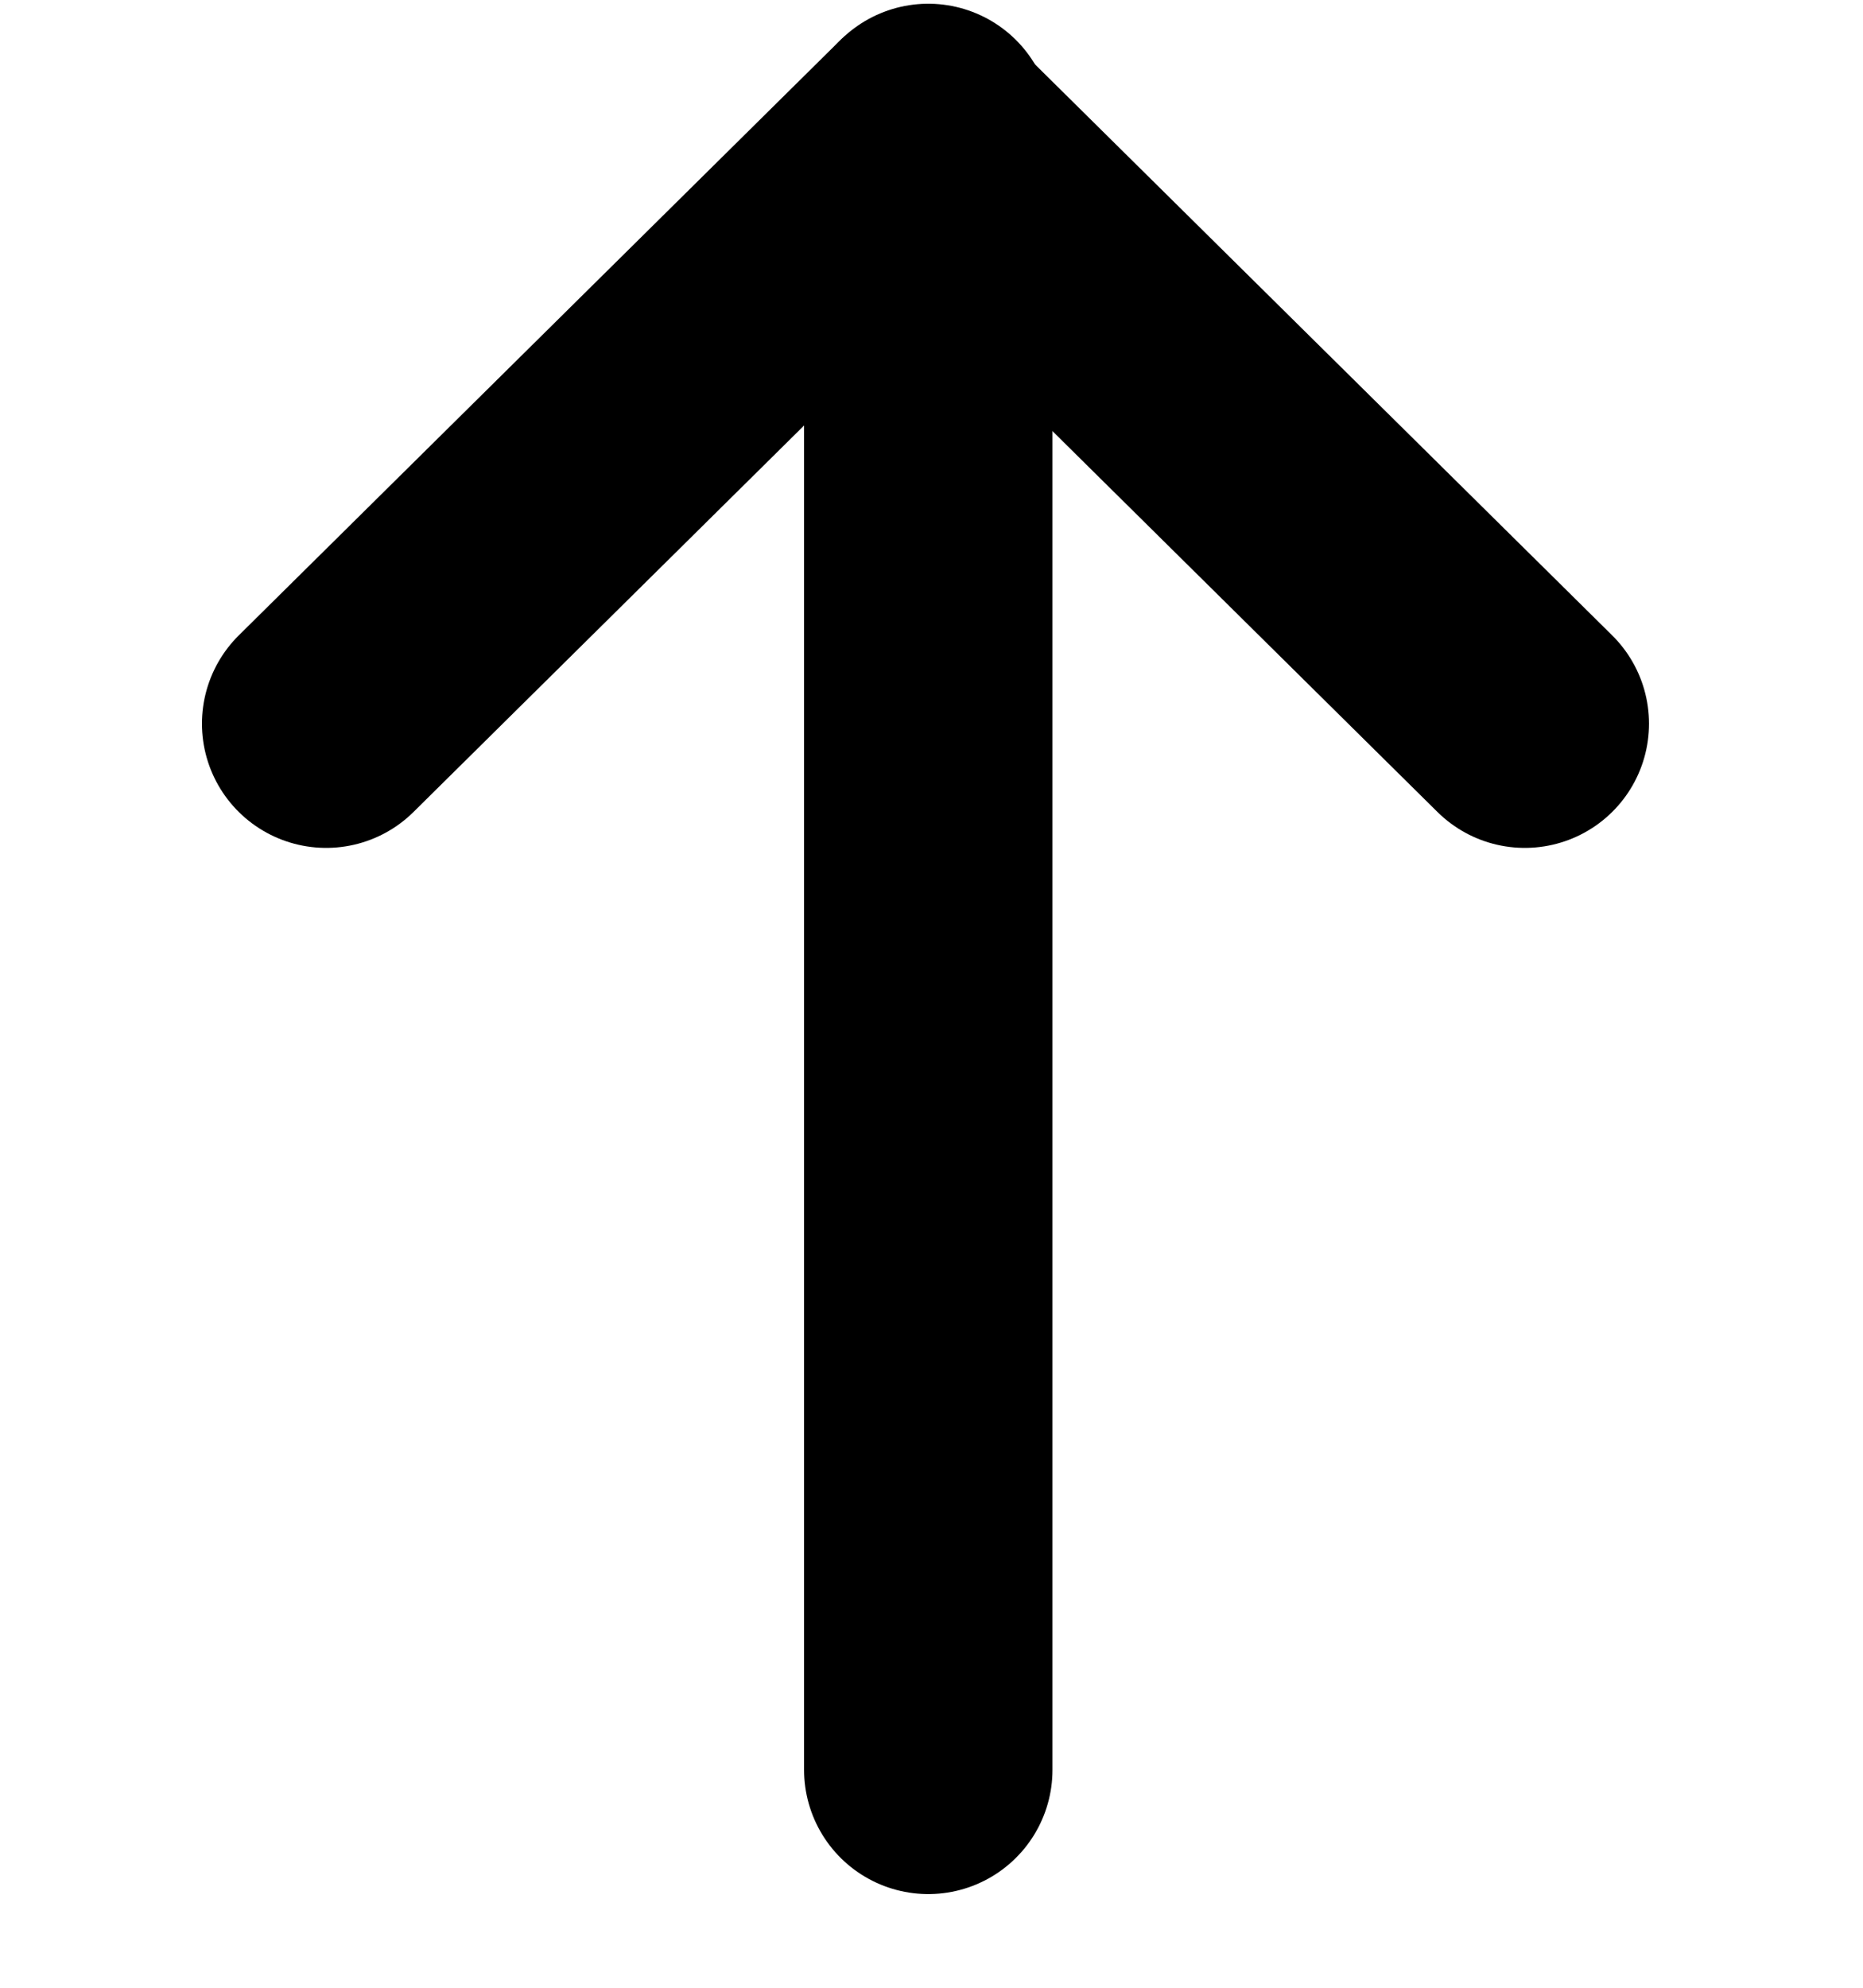
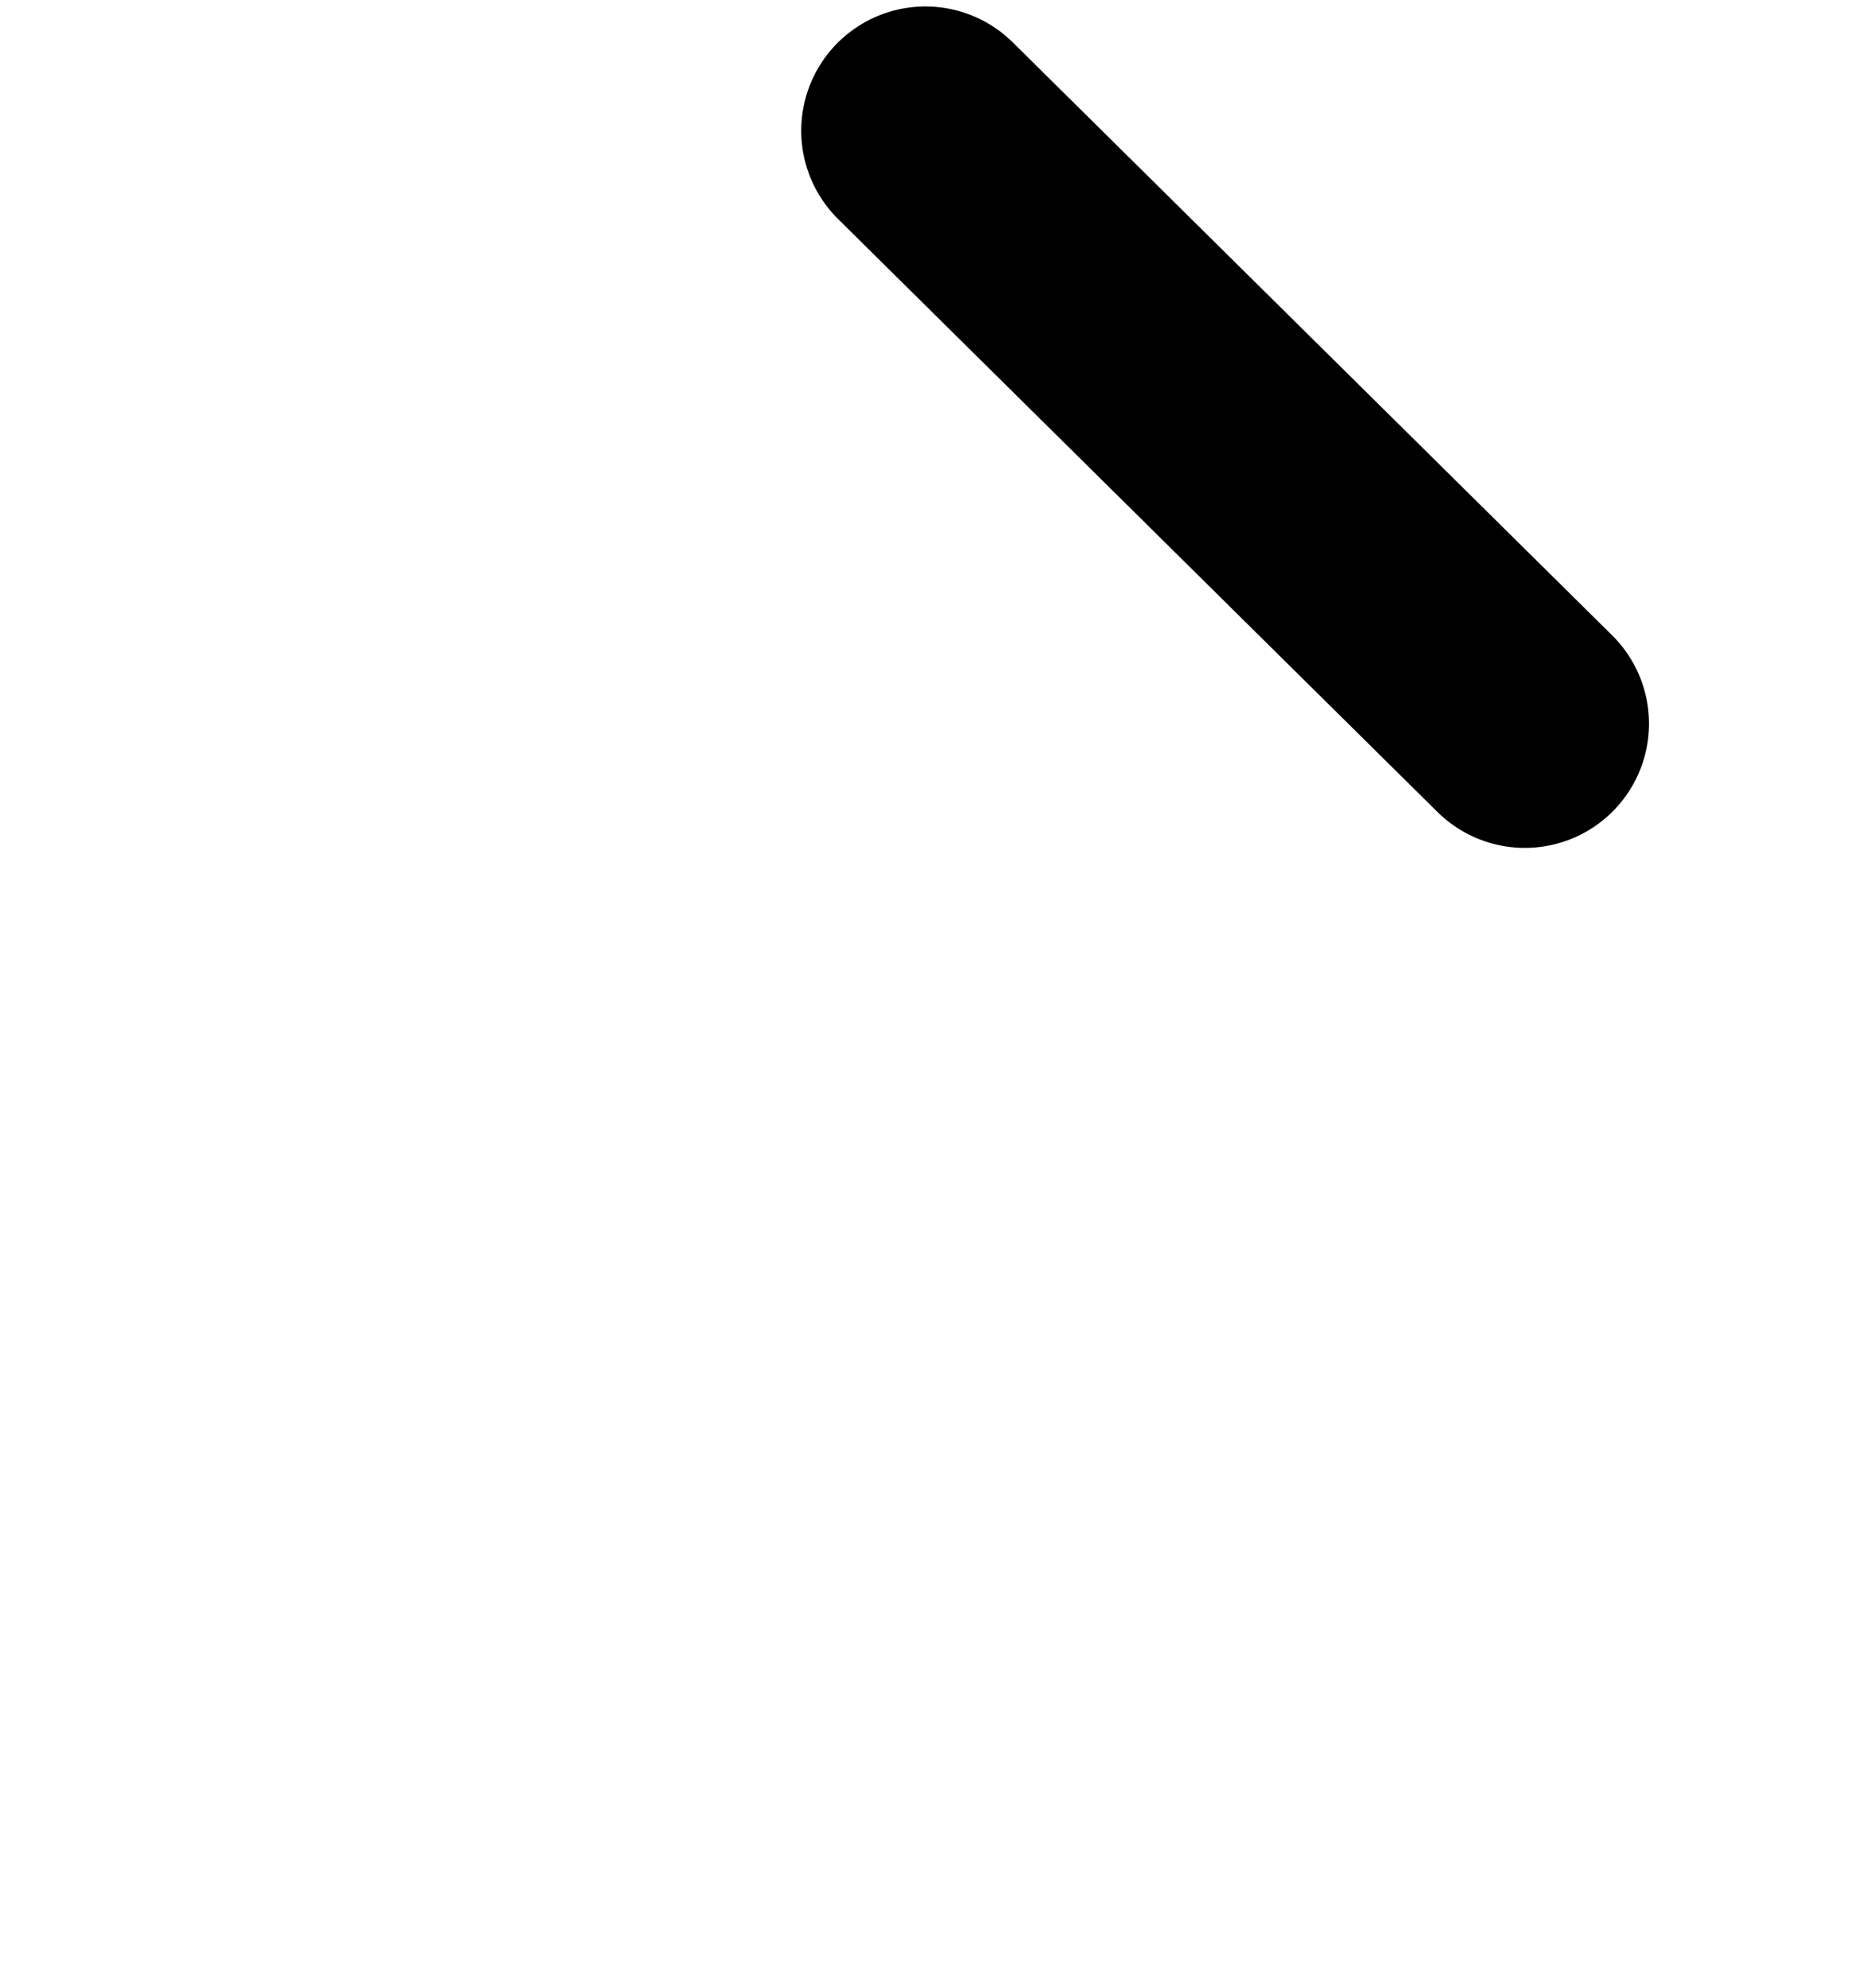
<svg xmlns="http://www.w3.org/2000/svg" width="15" height="16" viewBox="0 0 15 16" fill="none">
-   <path d="M12.277 5.825L7.451 1.052L2.626 5.825" stroke="black" stroke-width="2" stroke-linecap="round" stroke-linejoin="round" />
-   <path d="M7.474 1.03V14.246" stroke="black" stroke-width="2" stroke-linecap="round" stroke-linejoin="round" />
+   <path d="M12.277 5.825L7.451 1.052" stroke="black" stroke-width="2" stroke-linecap="round" stroke-linejoin="round" />
</svg>